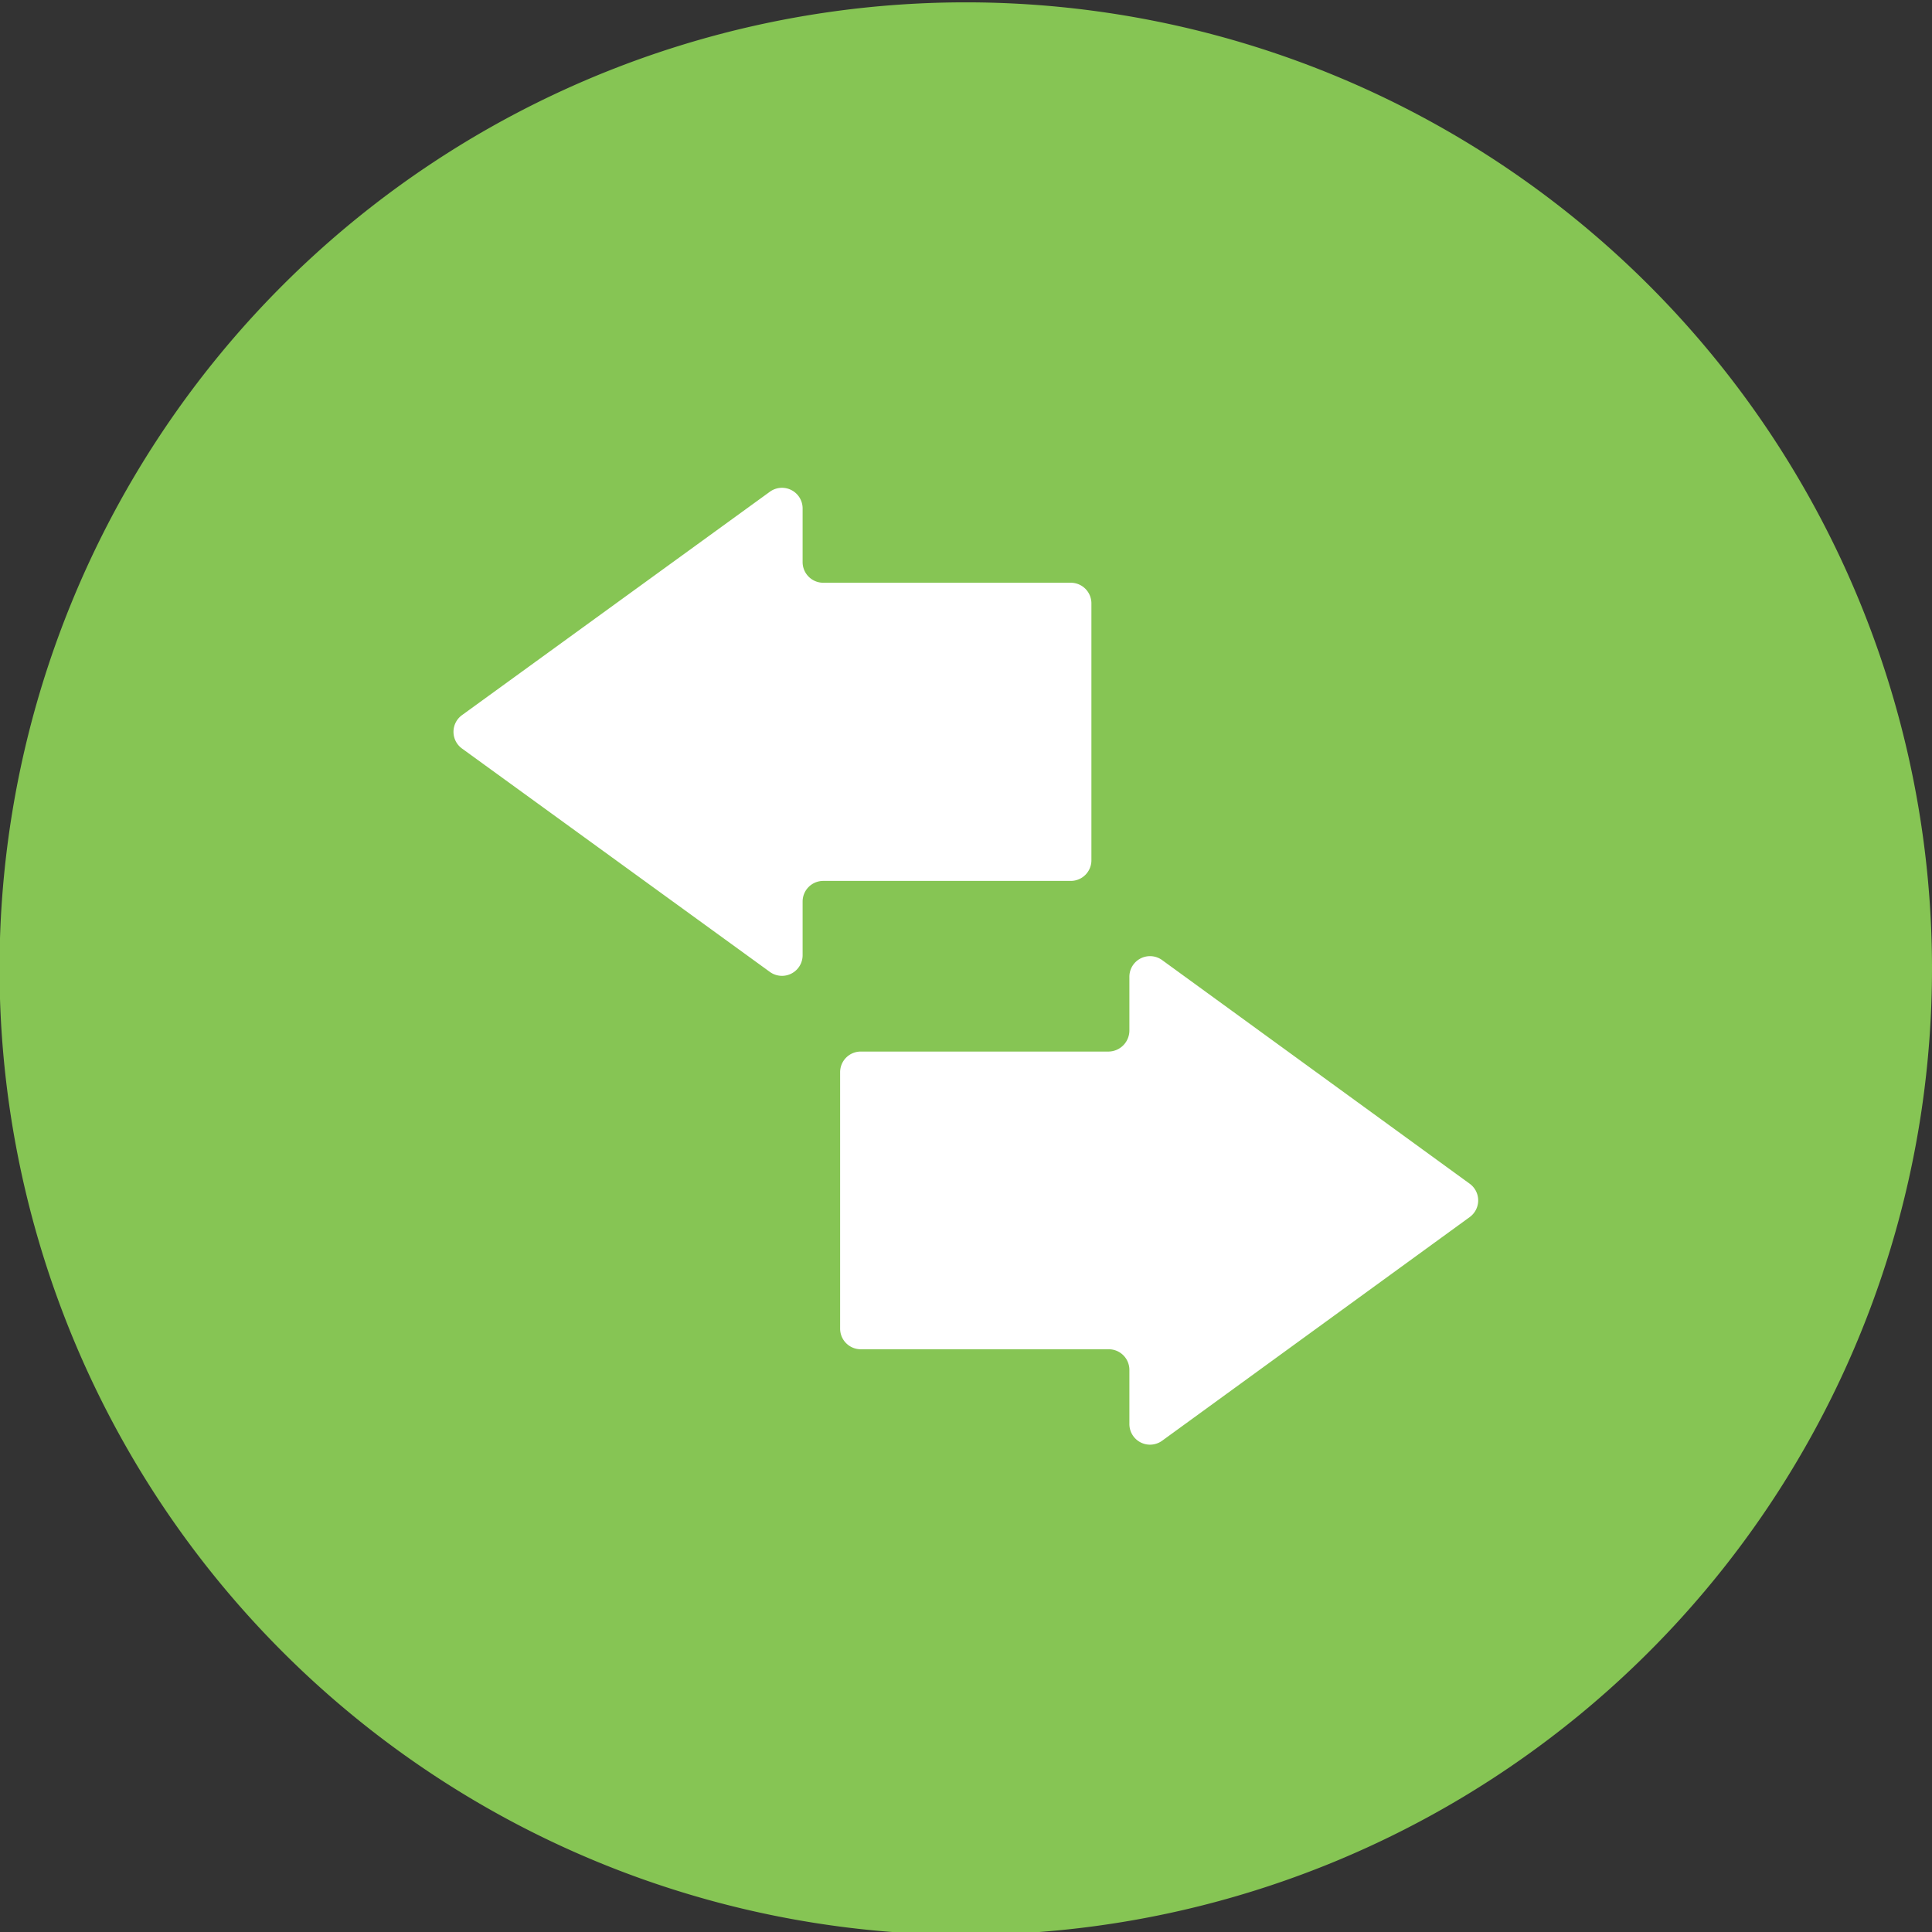
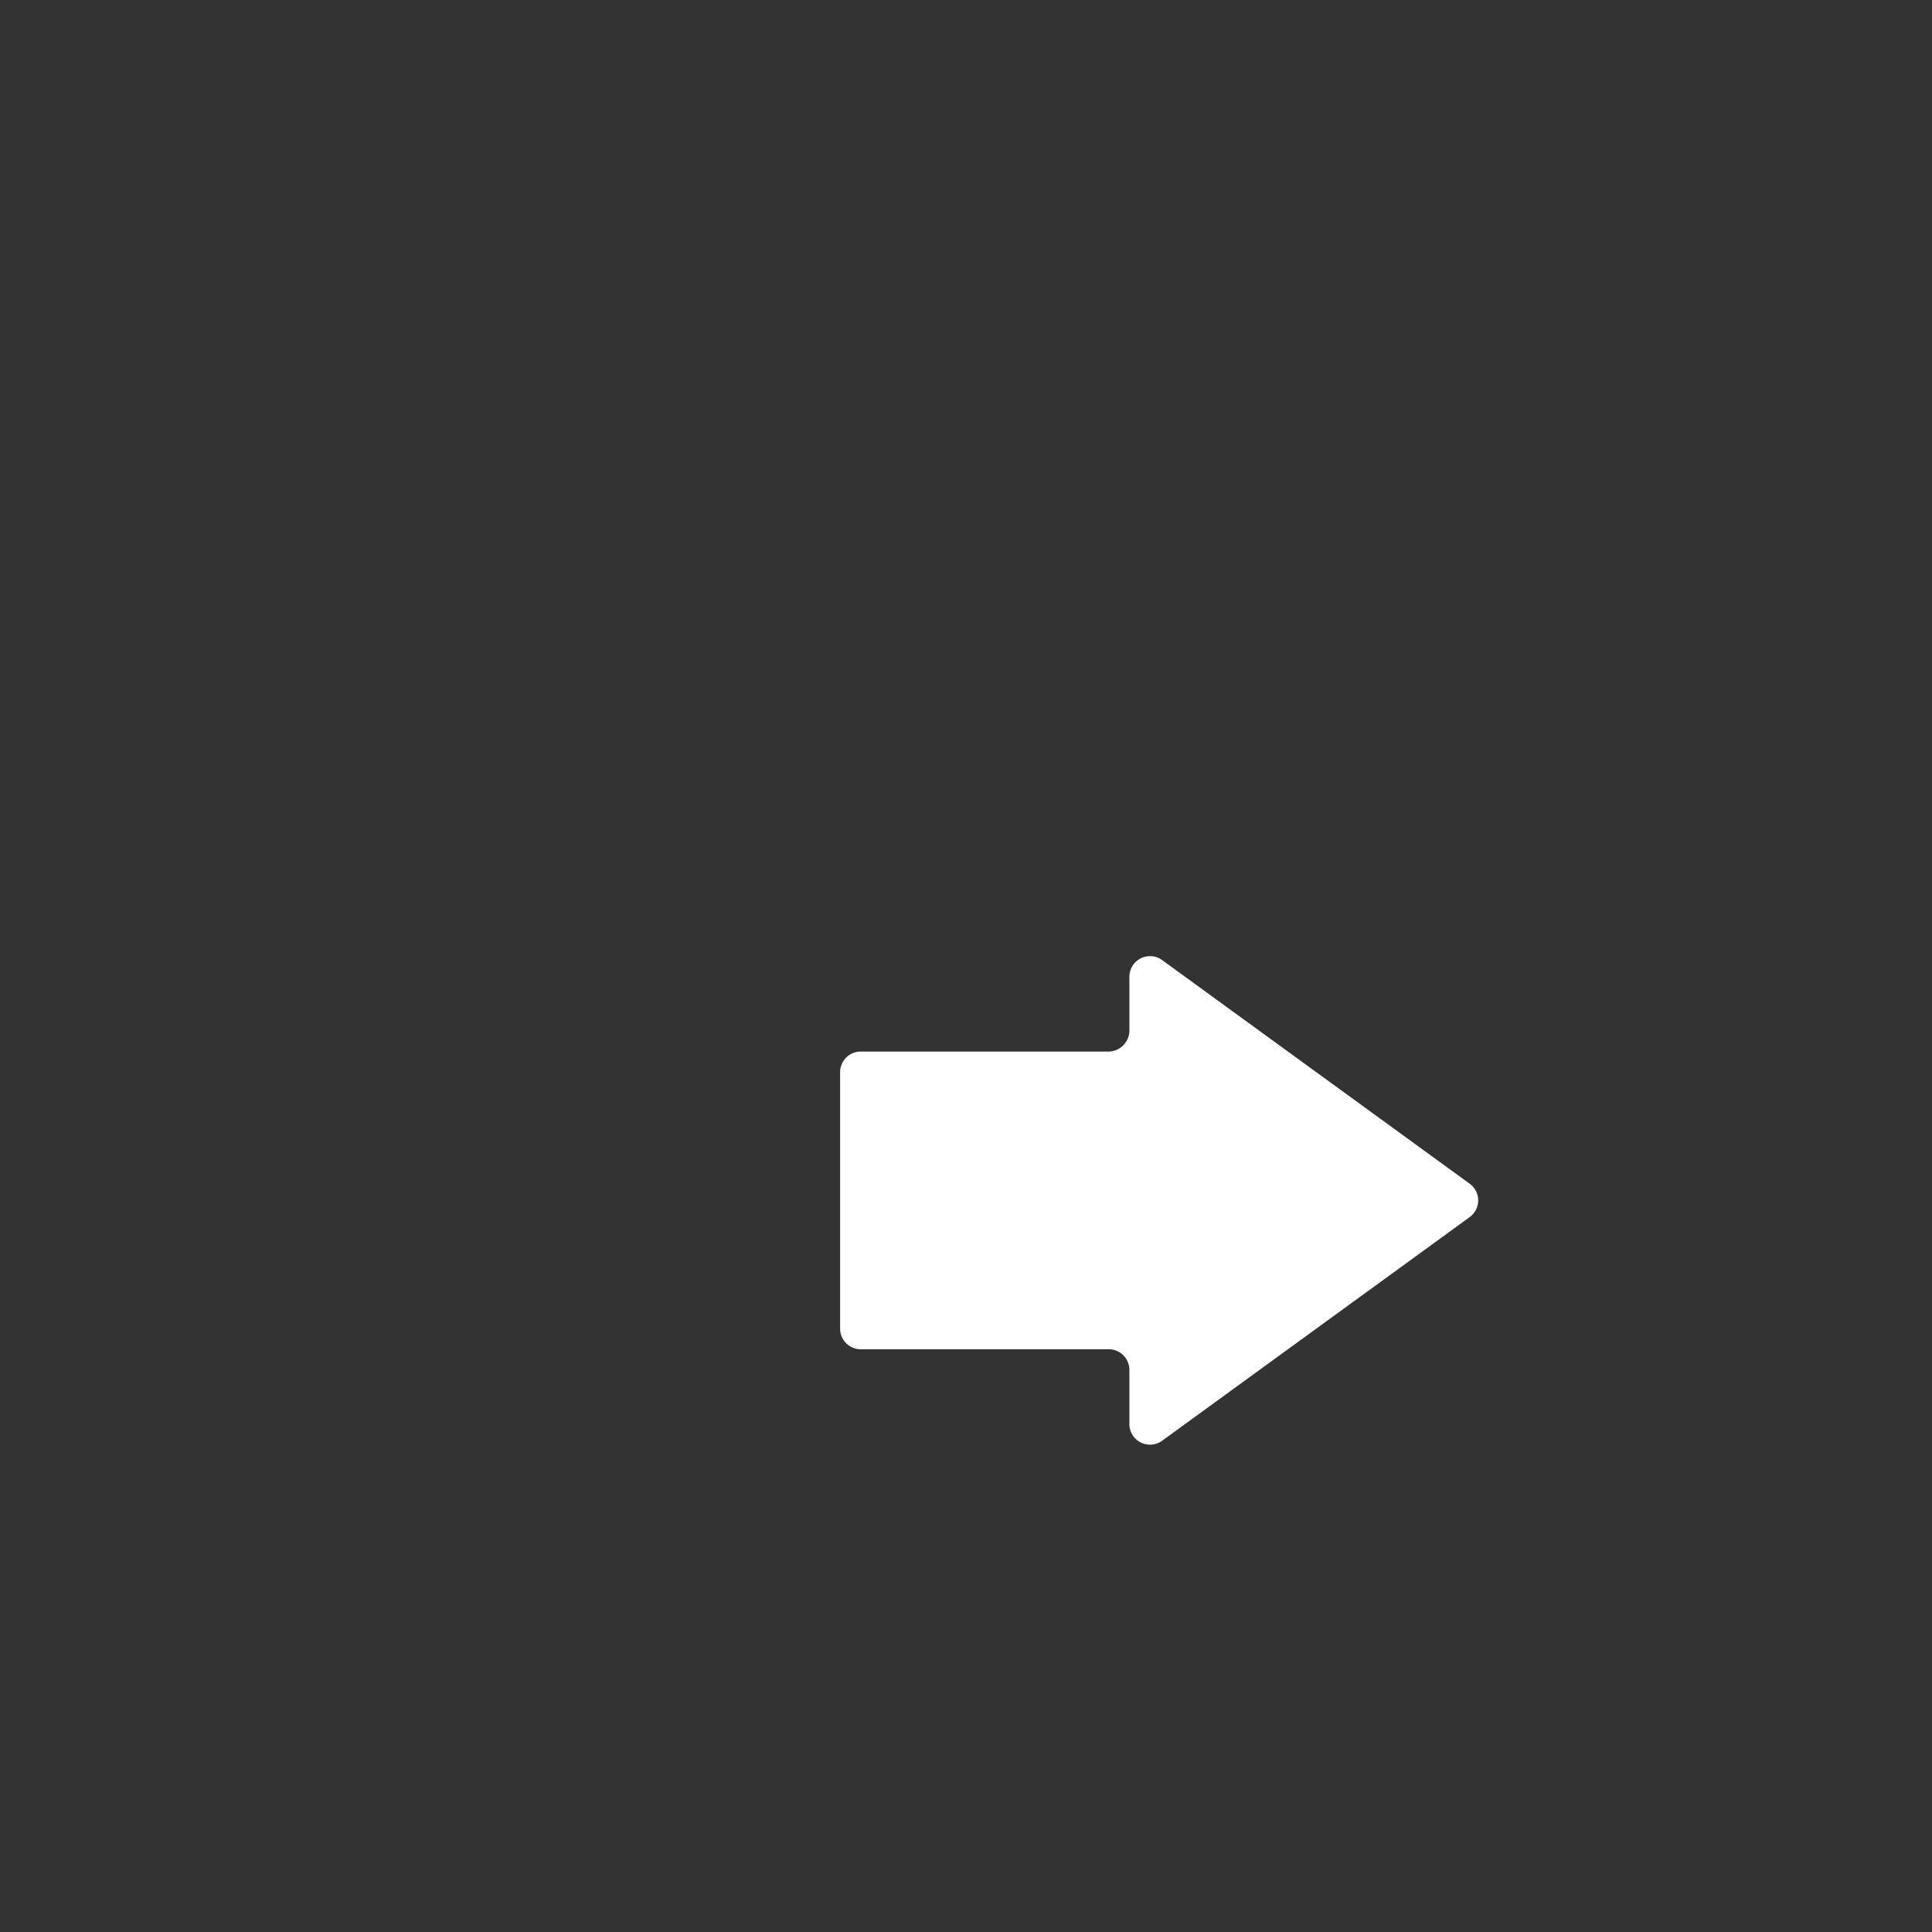
<svg xmlns="http://www.w3.org/2000/svg" id="Layer_1" data-name="Layer 1" viewBox="0 0 41.21 41.21">
  <rect x="0" y="0" width="41.21" height="41.21" fill="#333333" stroke="none" />
  <defs>
    <style>.cls-1{fill:#86c554;}.cls-2{fill:#fff;}</style>
  </defs>
  <title>arrows-green-icon</title>
-   <path class="cls-1" d="M273,525a20.61,20.61,0,1,1-20.61-20.6A20.61,20.61,0,0,1,273,525Z" transform="translate(-231.79 -504.35)" />
  <path class="cls-2" d="M263.14,529.6l-6.56-4.77a.44.44,0,0,0-.7.36v1.14a.45.45,0,0,1-.44.45h-5.29a.44.44,0,0,0-.44.44v5.47a.44.44,0,0,0,.44.44h5.29a.44.44,0,0,1,.44.44v1.15a.44.44,0,0,0,.7.36l6.56-4.77A.44.44,0,0,0,263.14,529.6Z" transform="translate(-231.79 -504.35)" />
-   <path class="cls-2" d="M241.65,519.6l6.56-4.76a.44.44,0,0,1,.7.36v1.14a.44.44,0,0,0,.44.44h5.28a.44.44,0,0,1,.44.44v5.48a.44.44,0,0,1-.44.44h-5.28a.44.44,0,0,0-.44.44v1.15a.44.44,0,0,1-.7.35l-6.56-4.76A.44.44,0,0,1,241.65,519.6Z" transform="translate(-231.79 -504.35)" />
</svg>